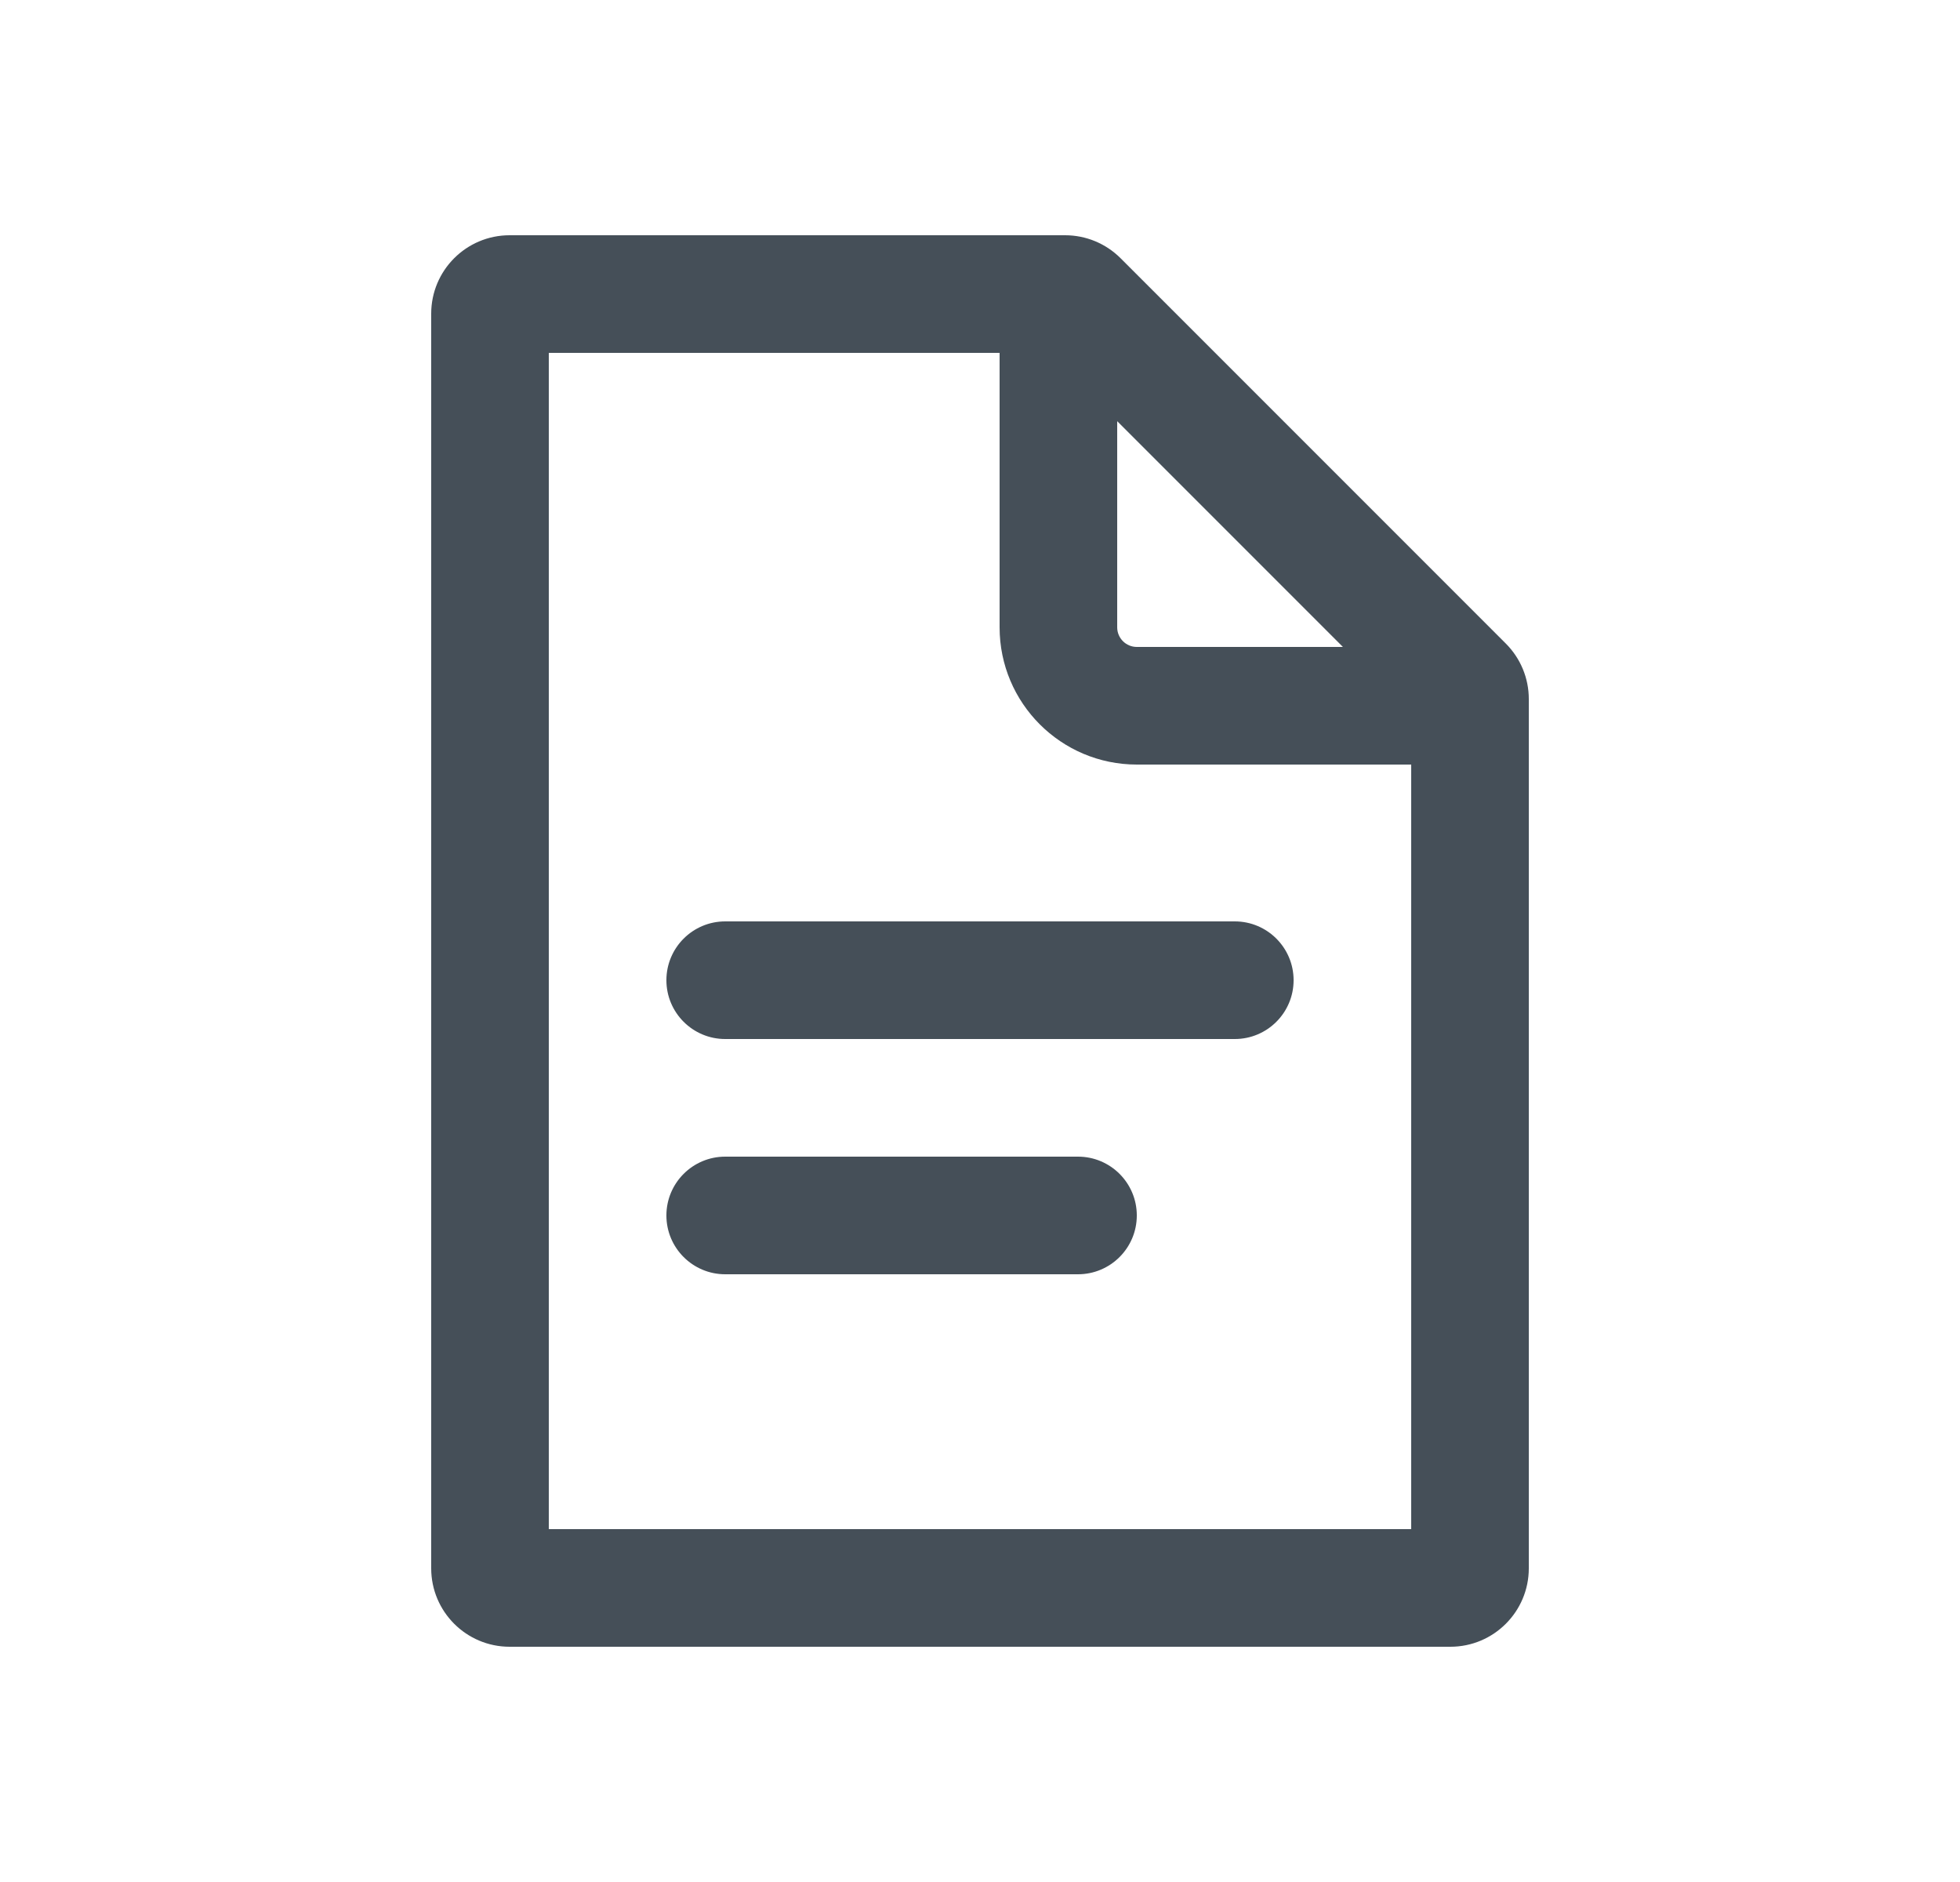
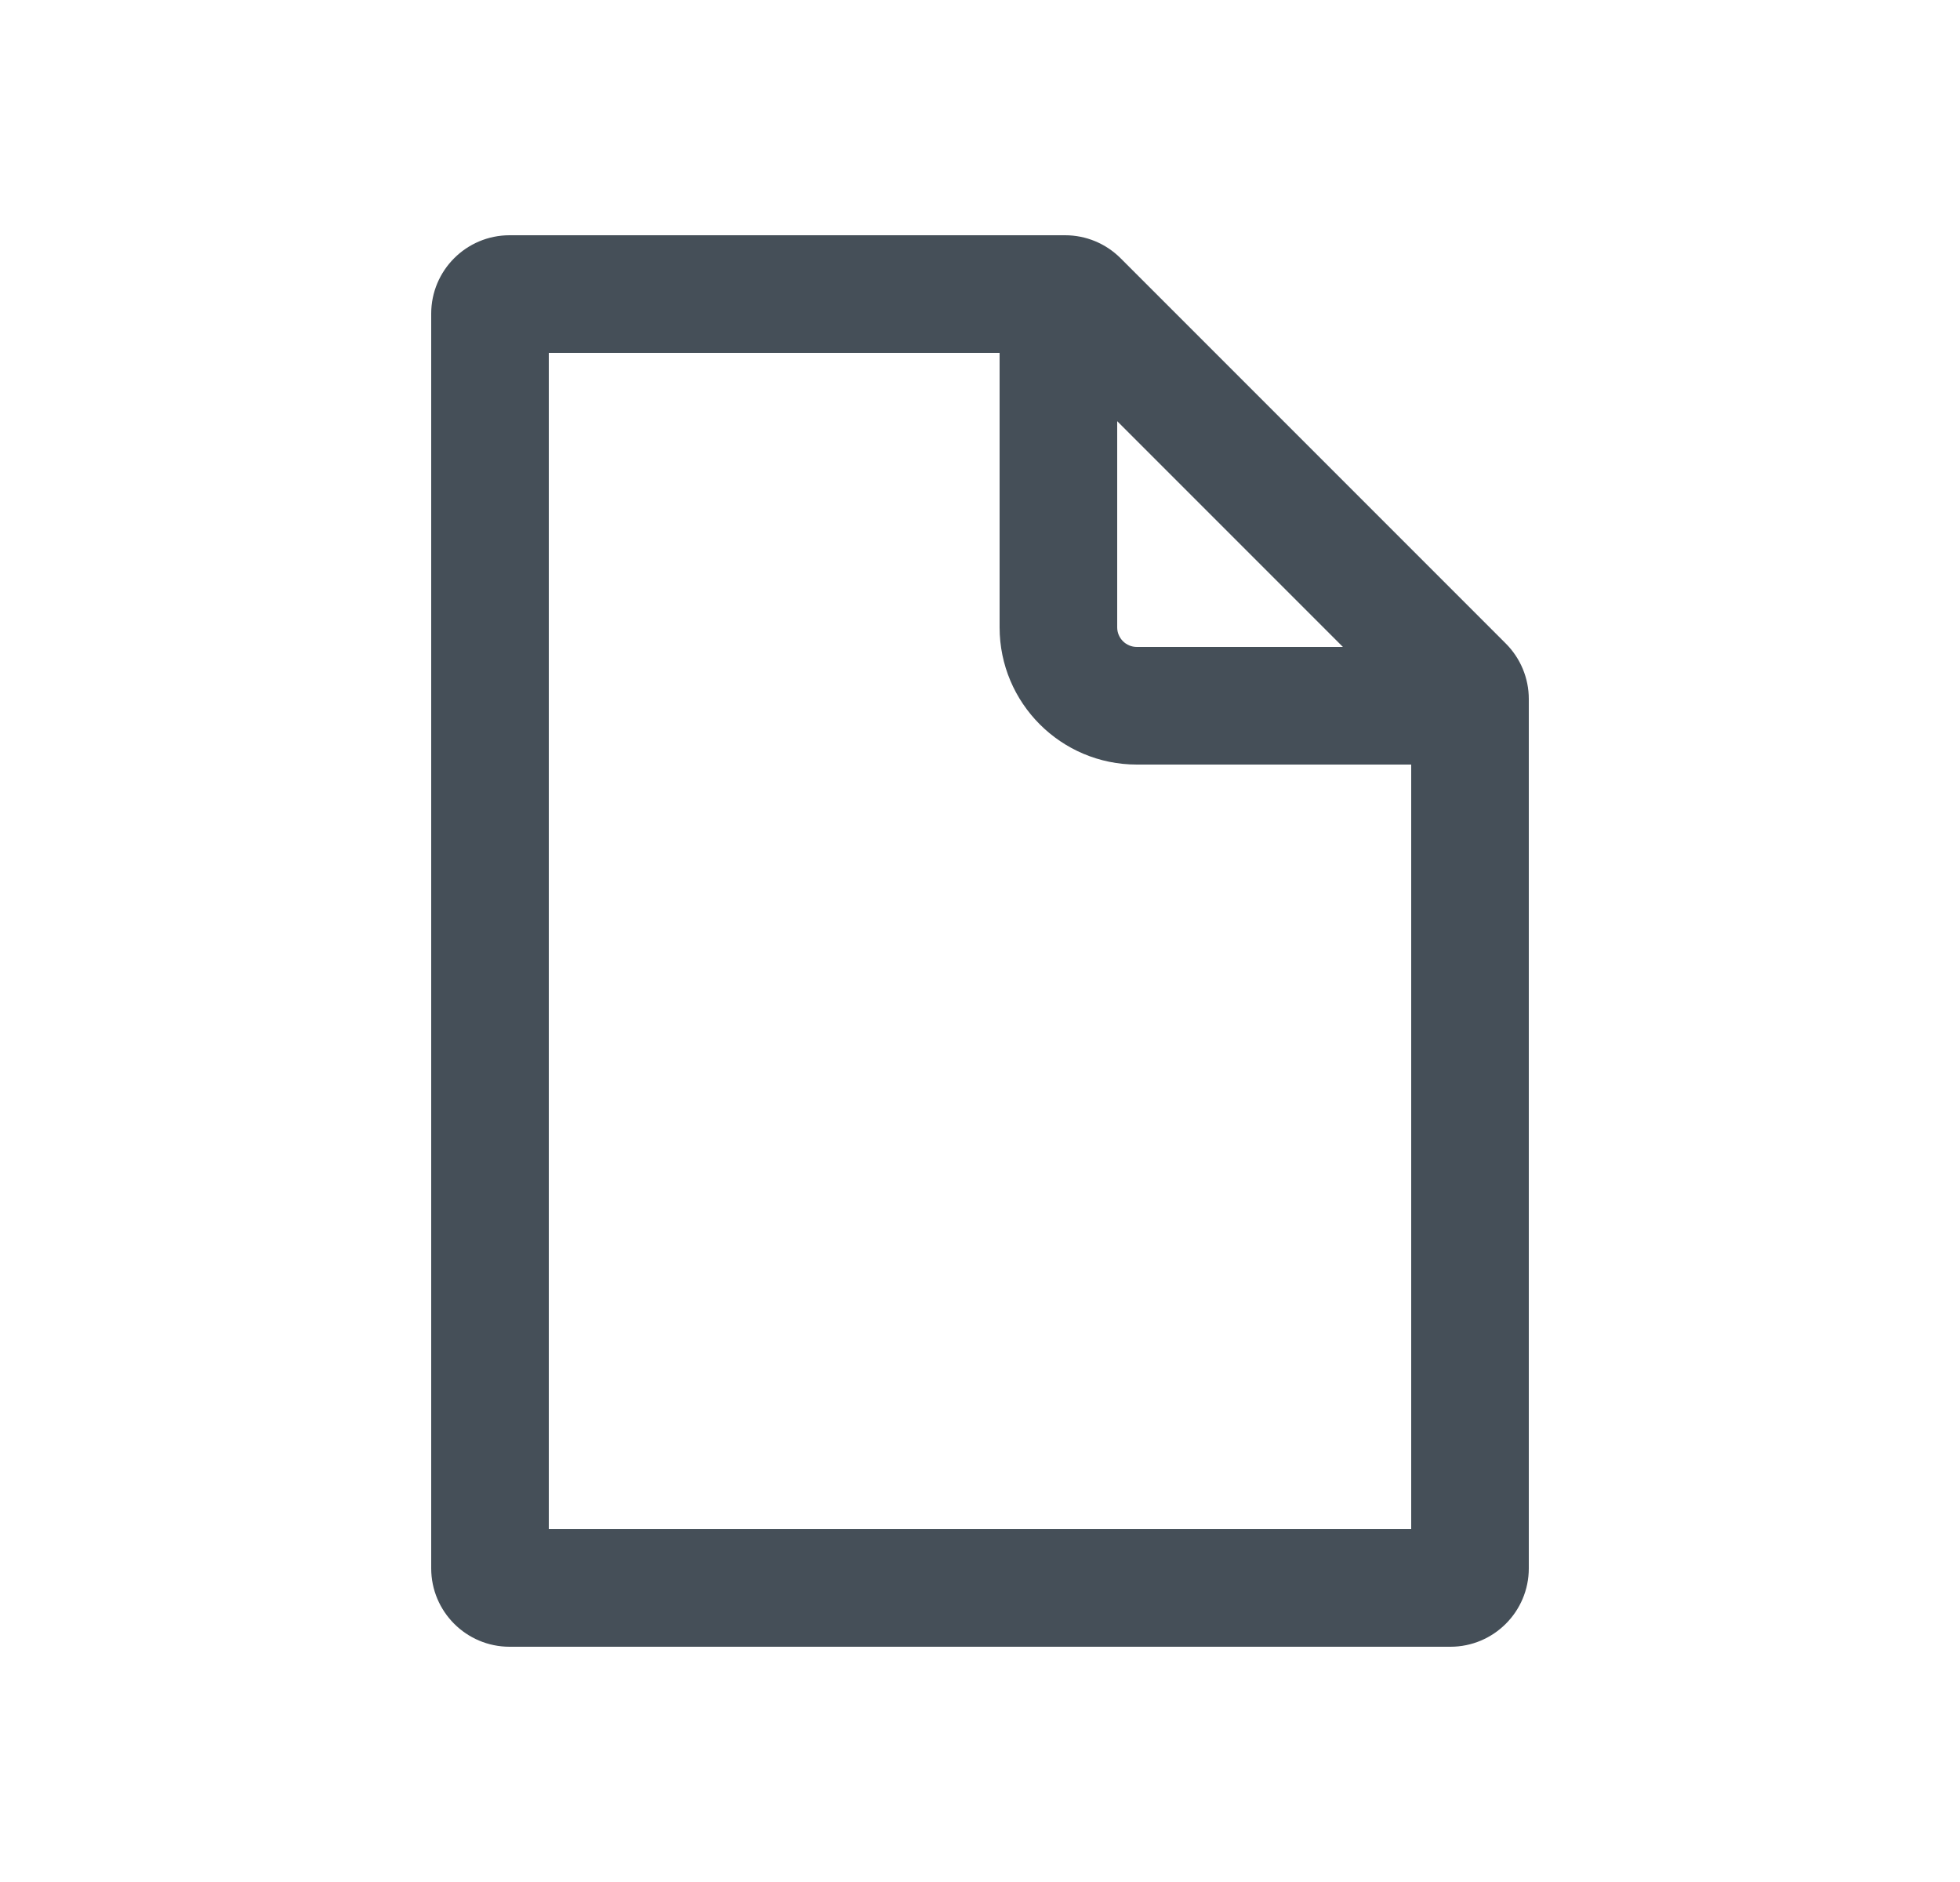
<svg xmlns="http://www.w3.org/2000/svg" width="25" height="24" viewBox="0 0 25 24" fill="none">
-   <path d="M8.5 12.5C8.5 12.086 8.836 11.75 9.25 11.75H15.75C16.164 11.75 16.5 12.086 16.5 12.5C16.5 12.914 16.164 13.25 15.75 13.25H9.25C8.836 13.25 8.5 12.914 8.5 12.5Z" fill="#454F58" />
-   <path d="M9.25 14.75C8.836 14.75 8.5 15.086 8.5 15.5C8.5 15.914 8.836 16.25 9.25 16.25H13.75C14.164 16.25 14.5 15.914 14.5 15.5C14.5 15.086 14.164 14.75 13.75 14.75H9.25Z" fill="#454F58" />
  <path fill-rule="evenodd" clip-rule="evenodd" d="M19.207 8.207C19.395 8.395 19.5 8.649 19.5 8.914V20C19.5 20.552 19.052 21 18.5 21H6.5C5.948 21 5.5 20.552 5.5 20V4C5.5 3.448 5.948 3 6.5 3H13.586C13.851 3 14.105 3.105 14.293 3.293L19.207 8.207ZM18 19.5V9.75H14.5C13.534 9.75 12.75 8.966 12.75 8V4.5H7V19.5H18ZM14.25 5.371L17.129 8.25H14.5C14.362 8.25 14.25 8.138 14.25 8V5.371Z" fill="#454F58" />
</svg>